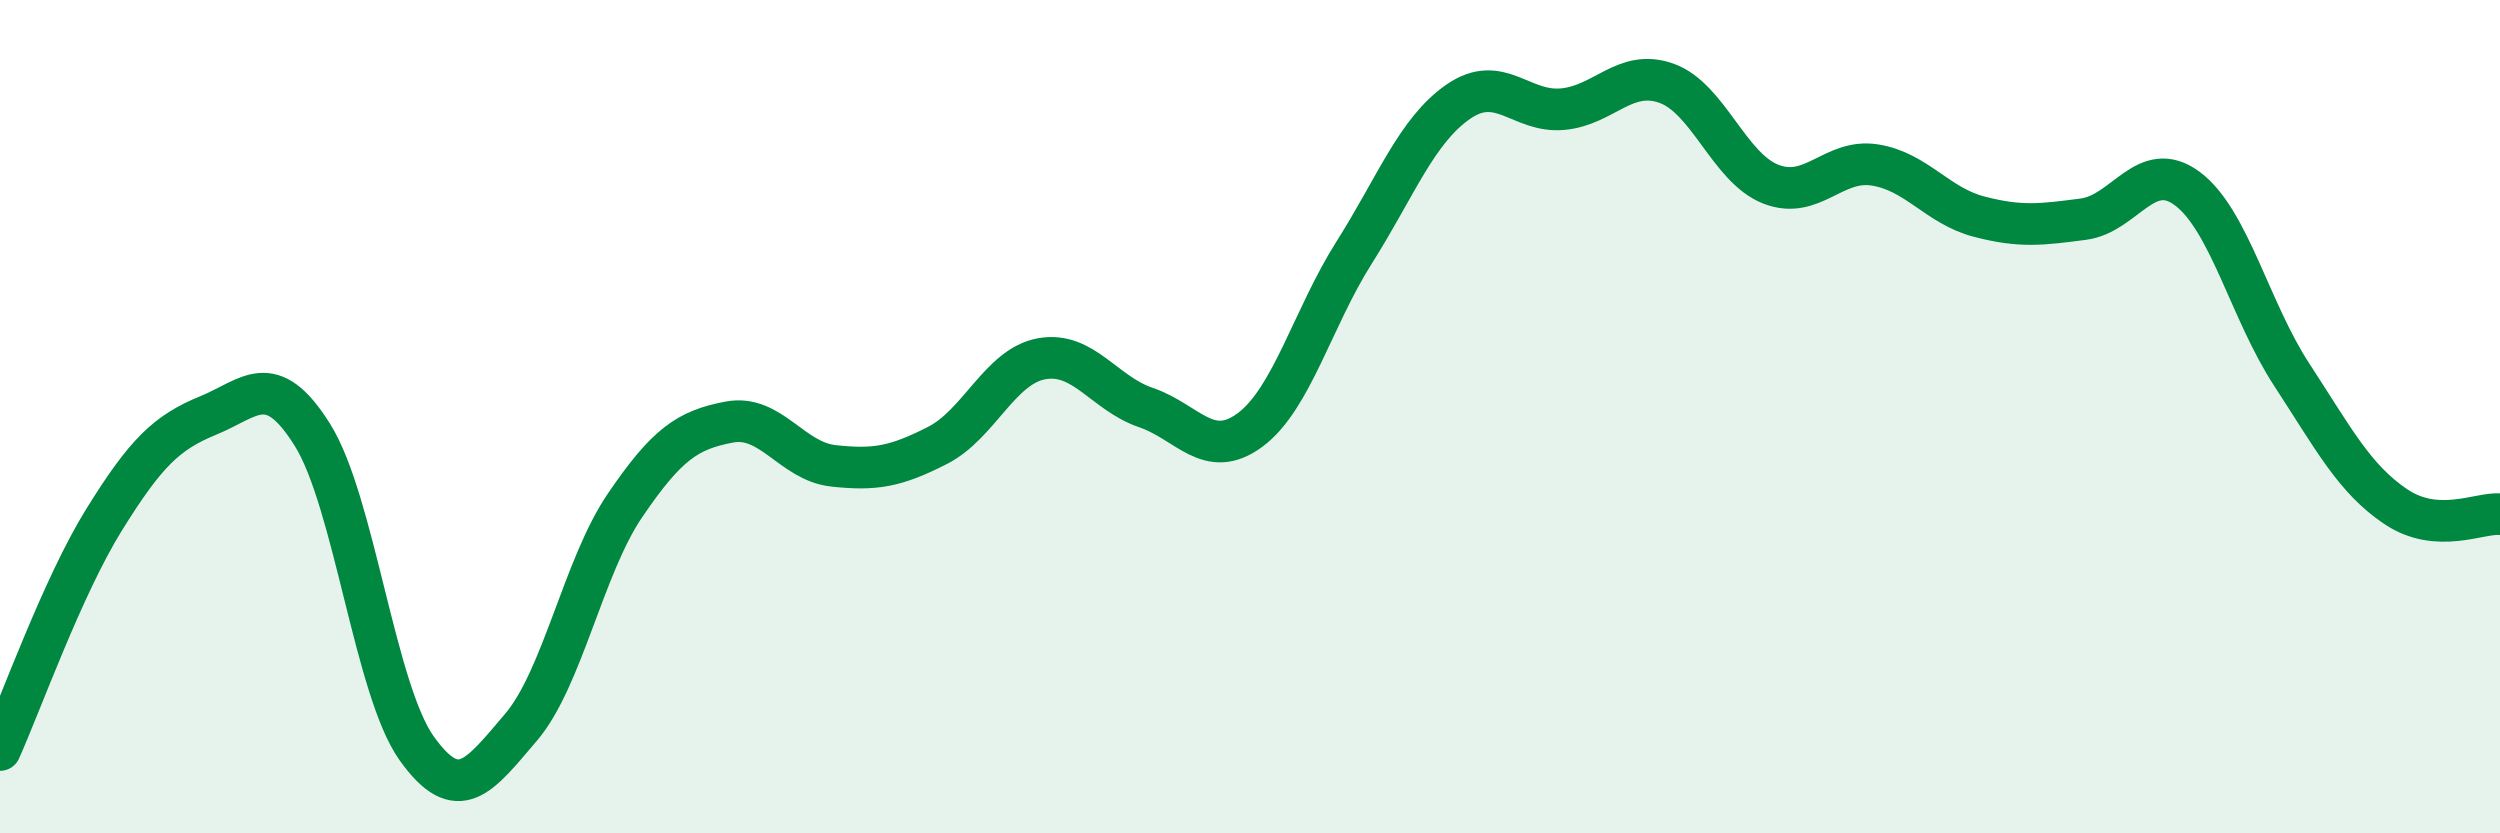
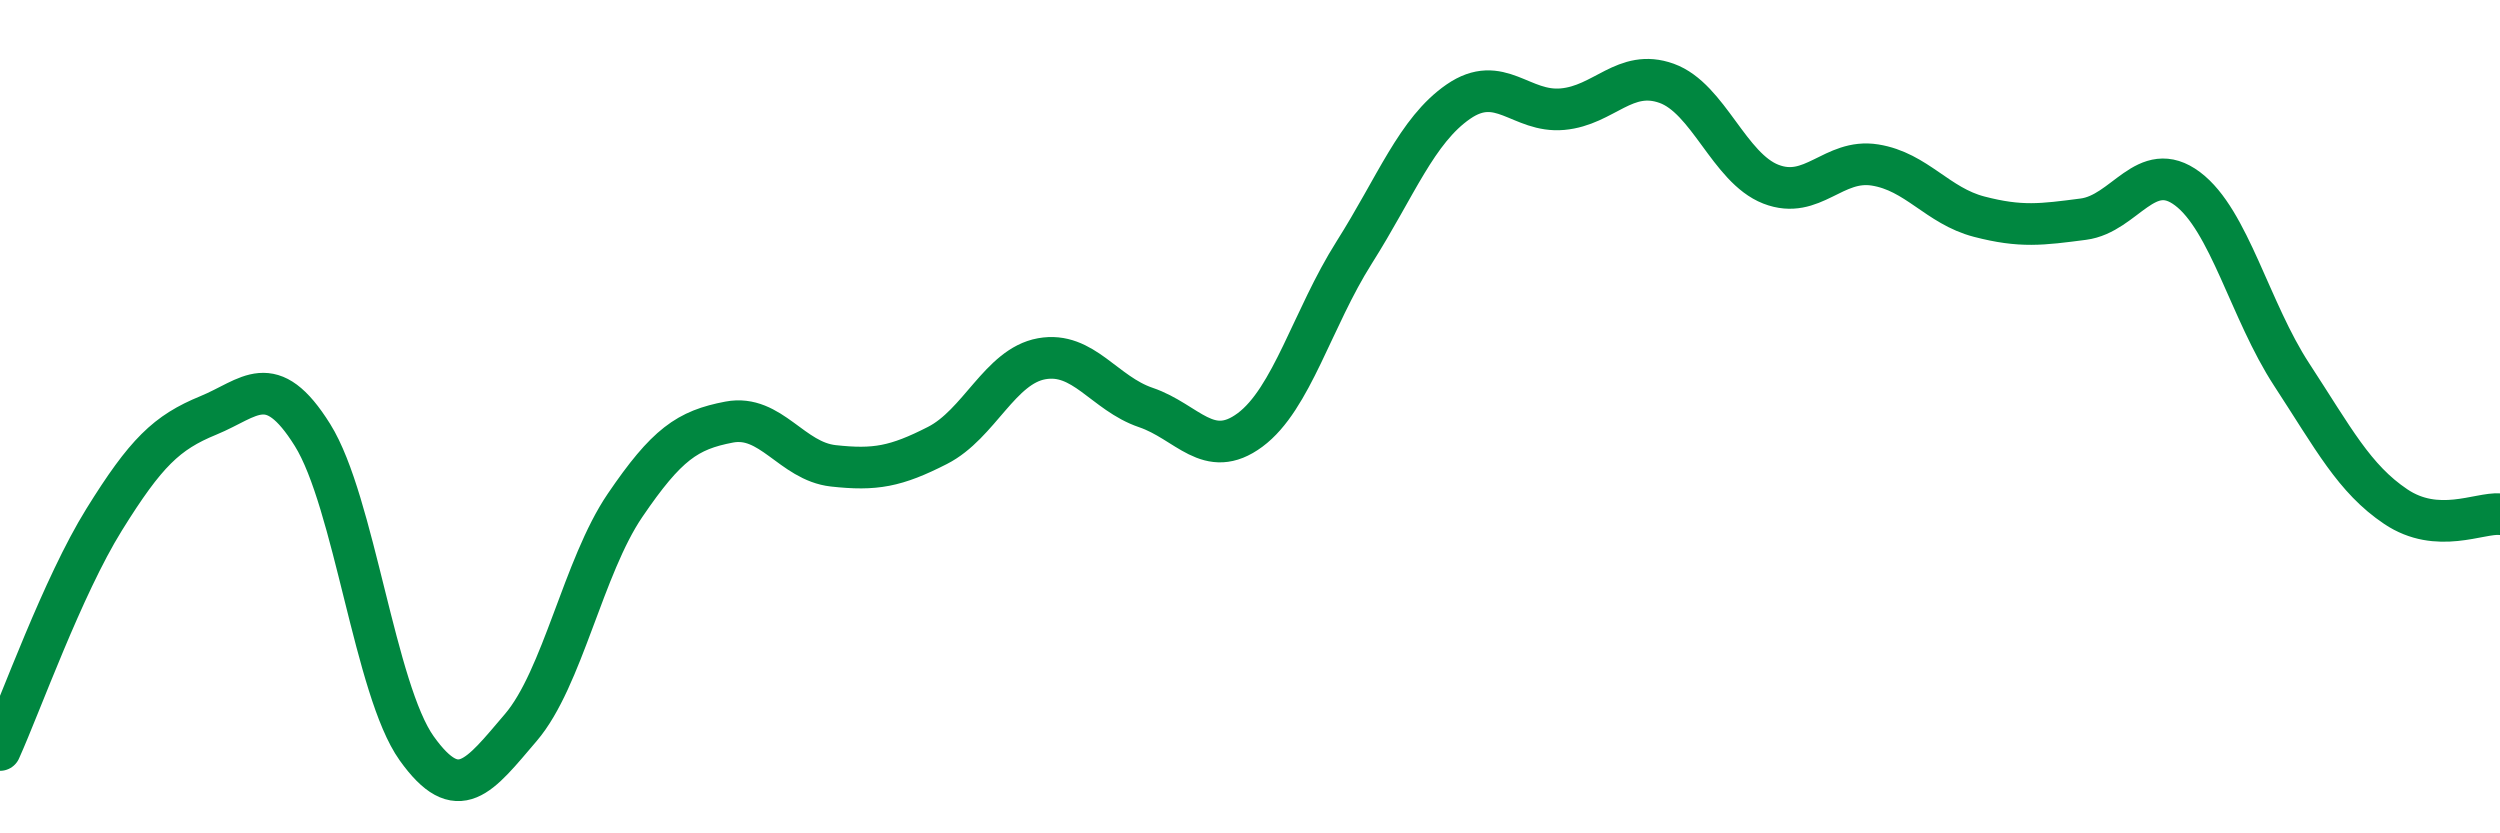
<svg xmlns="http://www.w3.org/2000/svg" width="60" height="20" viewBox="0 0 60 20">
-   <path d="M 0,18 C 0.5,16.89 1.5,14.08 2.5,12.47 C 3.5,10.86 4,10.38 5,9.97 C 6,9.56 6.5,8.84 7.5,10.44 C 8.5,12.04 9,16.56 10,17.96 C 11,19.36 11.5,18.63 12.5,17.46 C 13.5,16.29 14,13.6 15,12.13 C 16,10.66 16.5,10.32 17.5,10.13 C 18.5,9.94 19,11.07 20,11.18 C 21,11.29 21.5,11.2 22.5,10.69 C 23.5,10.18 24,8.79 25,8.61 C 26,8.43 26.5,9.44 27.5,9.78 C 28.5,10.12 29,11.06 30,10.32 C 31,9.58 31.5,7.64 32.5,6.06 C 33.5,4.48 34,3.13 35,2.44 C 36,1.75 36.5,2.71 37.5,2.62 C 38.5,2.53 39,1.64 40,2 C 41,2.36 41.5,4.03 42.5,4.42 C 43.5,4.81 44,3.8 45,3.96 C 46,4.12 46.5,4.94 47.5,5.2 C 48.5,5.46 49,5.39 50,5.26 C 51,5.13 51.5,3.78 52.5,4.53 C 53.5,5.28 54,7.46 55,8.99 C 56,10.52 56.5,11.49 57.5,12.16 C 58.5,12.83 59.5,12.3 60,12.34L60 20L0 20Z" fill="#008740" opacity="0.1" stroke-linecap="round" stroke-linejoin="round" />
  <path d="M 0,18 C 0.5,16.89 1.5,14.08 2.5,12.47 C 3.5,10.86 4,10.38 5,9.97 C 6,9.56 6.5,8.84 7.5,10.44 C 8.5,12.04 9,16.56 10,17.96 C 11,19.36 11.5,18.63 12.5,17.46 C 13.5,16.29 14,13.6 15,12.13 C 16,10.66 16.5,10.32 17.5,10.13 C 18.5,9.94 19,11.07 20,11.18 C 21,11.29 21.5,11.2 22.5,10.69 C 23.5,10.18 24,8.79 25,8.61 C 26,8.43 26.5,9.44 27.5,9.78 C 28.5,10.12 29,11.06 30,10.32 C 31,9.58 31.5,7.64 32.5,6.06 C 33.5,4.48 34,3.13 35,2.44 C 36,1.75 36.5,2.71 37.5,2.62 C 38.5,2.53 39,1.64 40,2 C 41,2.36 41.5,4.03 42.5,4.42 C 43.5,4.81 44,3.8 45,3.96 C 46,4.12 46.5,4.94 47.5,5.2 C 48.5,5.46 49,5.39 50,5.26 C 51,5.13 51.5,3.78 52.5,4.53 C 53.5,5.28 54,7.46 55,8.99 C 56,10.52 56.5,11.49 57.5,12.16 C 58.5,12.83 59.5,12.3 60,12.34" stroke="#008740" stroke-width="1" fill="none" stroke-linecap="round" stroke-linejoin="round" />
</svg>